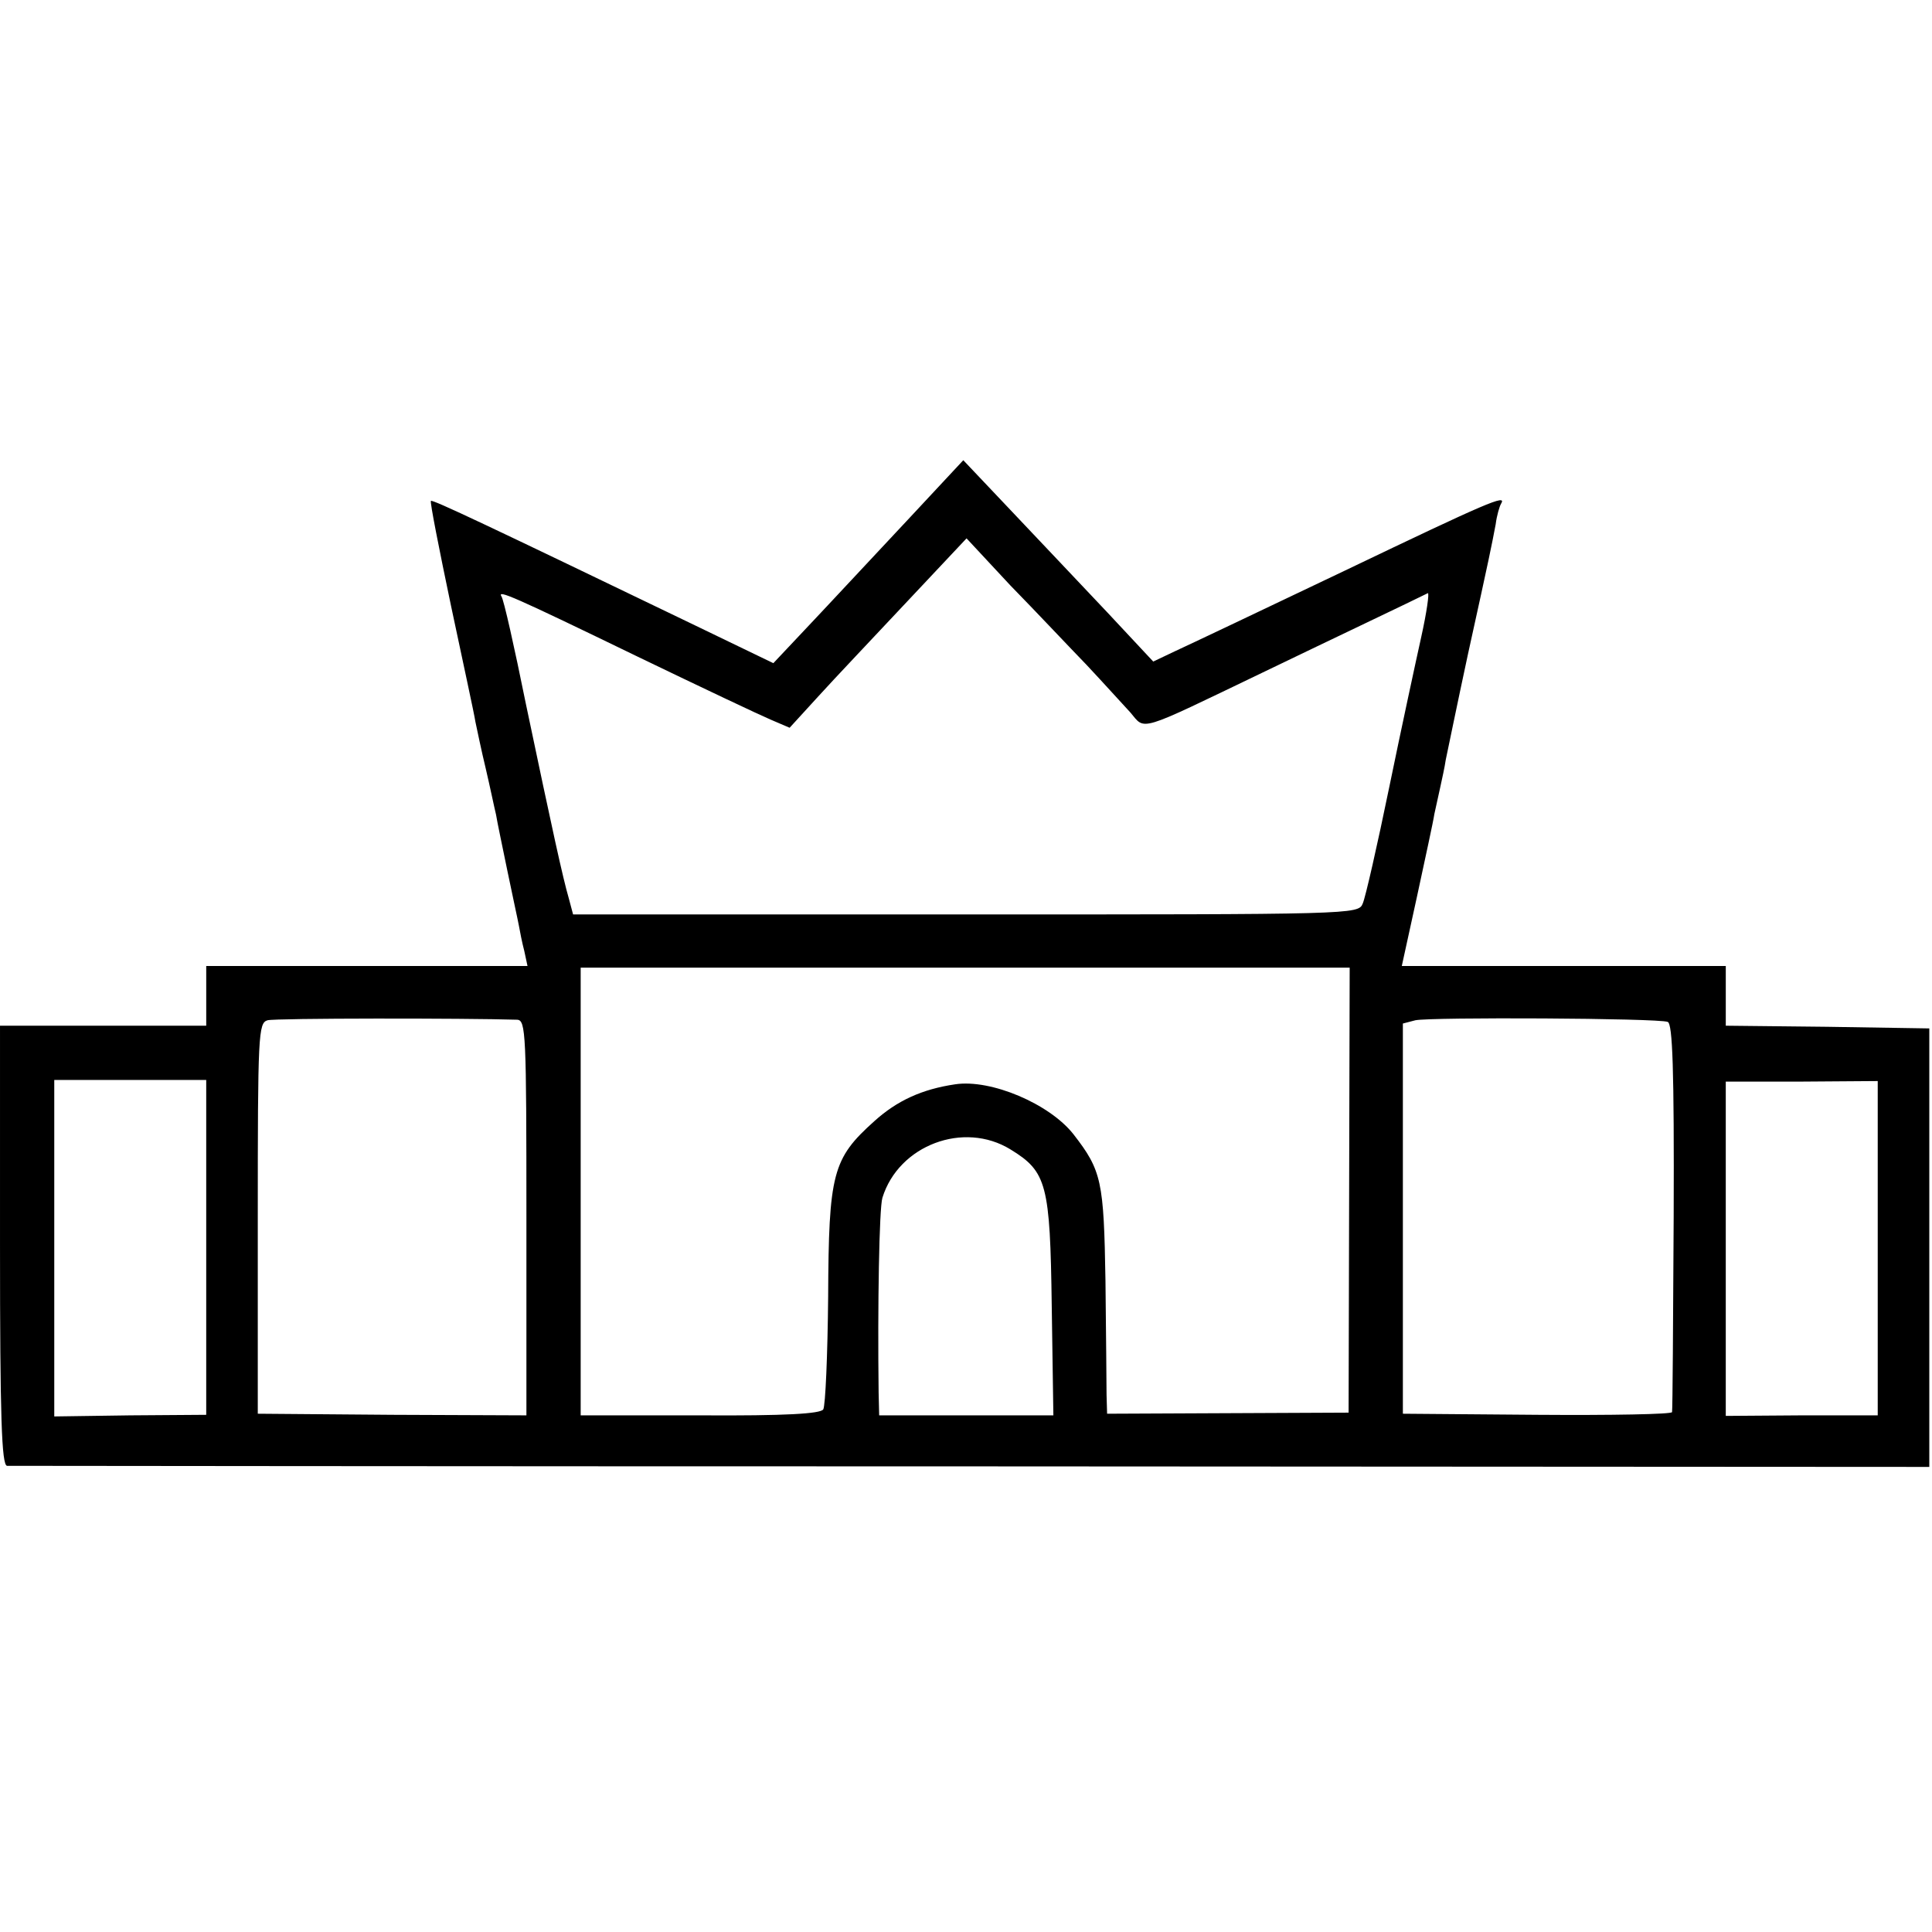
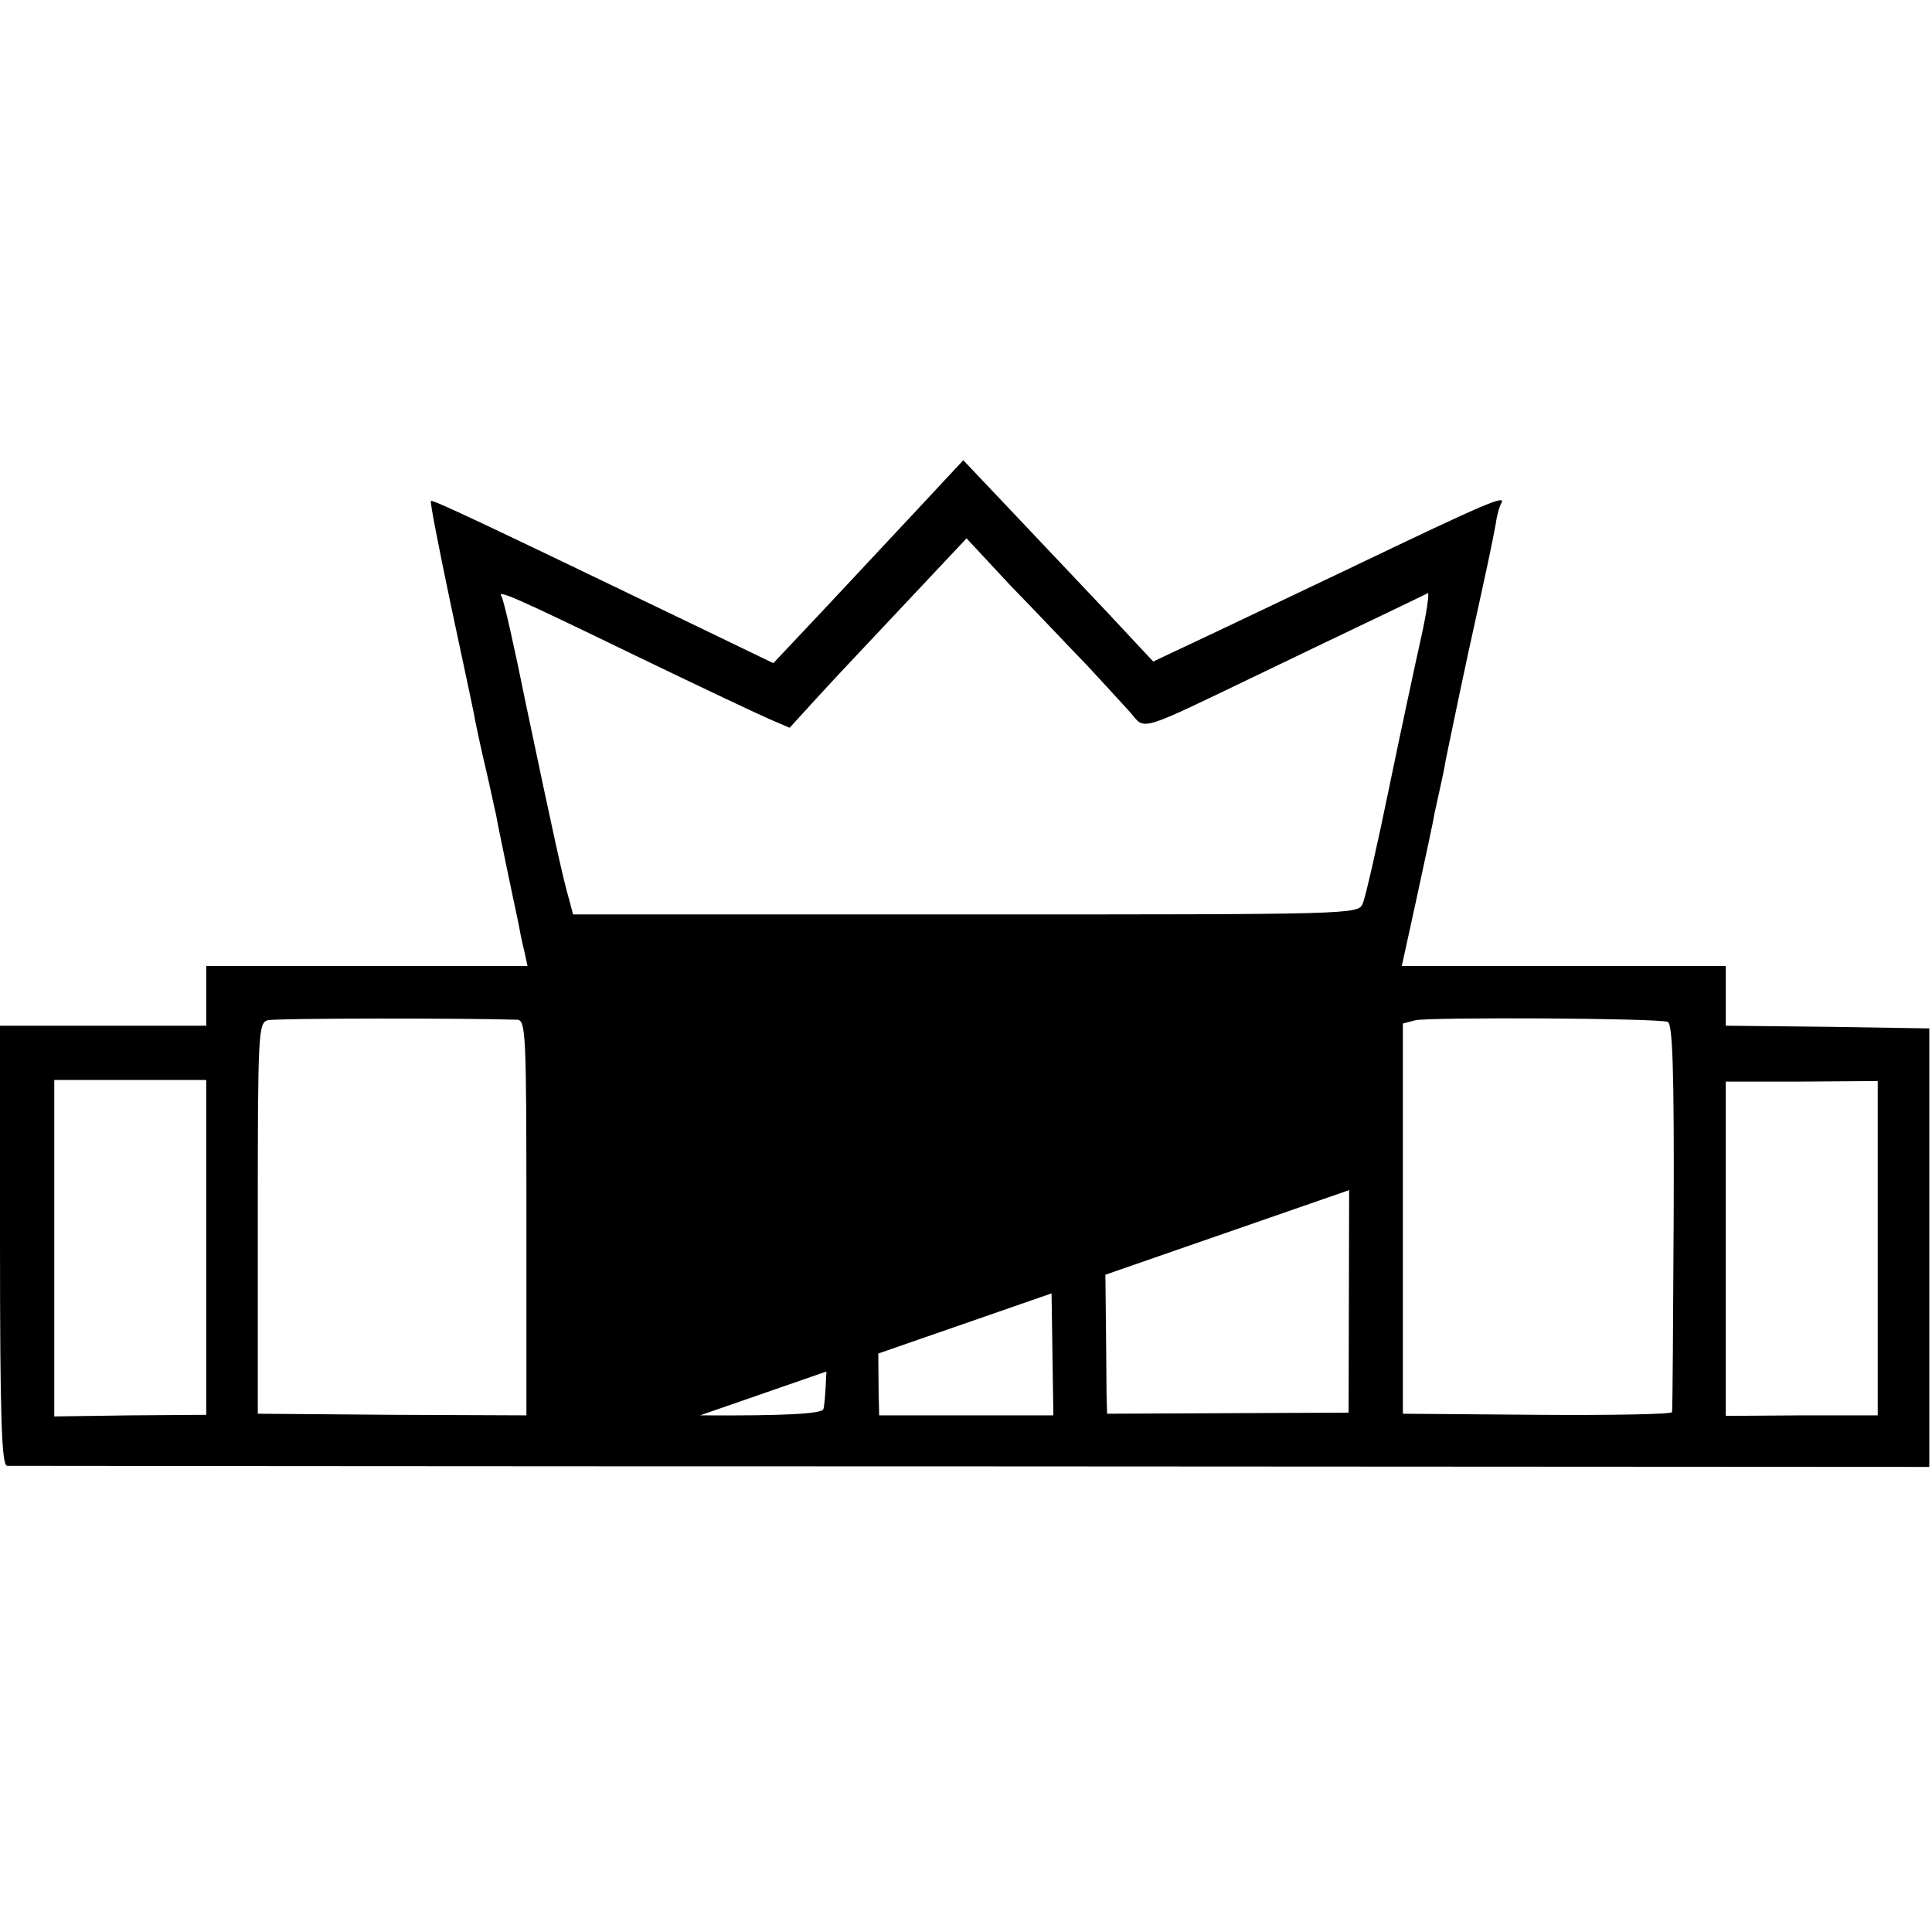
<svg xmlns="http://www.w3.org/2000/svg" version="1.0" width="356pt" height="356pt" viewBox="0 0 356 356" preserveAspectRatio="xMidYMid meet">
  <g transform="translate(0,356) scale(0.1,-0.1)" fill="#000000" stroke="none">
-     <path d="M1665 2594 c-61 -65 -139 -149 -175 -187 l-65 -69 -145 70 c-382 184 -483 232 -486 229 -2 -2 15 -88 37 -193 22 -104 43 -200 45 -214 3 -14 11 -53 19 -86 8 -34 16 -73 19 -85 2 -13 12 -60 21 -104 9 -44 19 -89 21 -100 2 -11 6 -32 10 -47 l6 -28 -296 0 -296 0 0 -55 0 -55 -190 0 -190 0 0 -405 c0 -317 3 -405 13 -406 6 0 806 -1 1777 -1 l1765 -1 0 404 0 404 -188 3 -187 2 0 55 0 55 -298 0 -299 0 28 128 c15 70 30 138 32 152 3 14 8 36 11 50 3 14 8 36 10 50 3 14 21 102 41 195 41 186 43 197 51 239 2 16 7 33 10 38 11 18 -24 3 -287 -123 -151 -72 -292 -139 -314 -149 l-40 -19 -85 91 c-47 50 -126 133 -175 185 l-90 95 -110 -118z m337 -259 c31 -33 67 -73 81 -88 28 -33 11 -38 242 73 139 67 274 131 306 147 3 1 -2 -35 -12 -80 -10 -45 -37 -170 -59 -277 -22 -107 -44 -204 -49 -215 -8 -20 -17 -20 -731 -20 l-724 0 -8 30 c-11 38 -29 120 -79 358 -21 104 -41 193 -45 198 -8 13 20 1 251 -111 116 -56 226 -108 245 -116 l35 -15 53 58 c29 32 103 110 163 174 l110 117 81 -87 c46 -47 108 -113 140 -146z m484 -968 l-1 -410 -223 -1 -222 -1 -1 35 c0 19 -1 114 -2 210 -3 184 -7 203 -59 270 -44 56 -152 102 -218 92 -61 -9 -107 -30 -149 -68 -77 -69 -84 -96 -85 -324 -1 -107 -5 -200 -9 -207 -5 -8 -69 -12 -227 -11 l-220 0 0 412 0 413 708 0 709 0 -1 -410z m-1533 314 c16 -1 17 -25 17 -365 l0 -364 -247 1 -248 2 0 360 c0 340 1 360 18 365 14 4 364 4 460 1z m2120 -4 c9 -3 12 -87 11 -358 -1 -195 -2 -357 -3 -361 0 -4 -112 -6 -248 -5 l-248 2 0 360 0 359 23 6 c28 6 447 4 465 -3z m-2693 -415 l0 -309 -140 -1 -140 -2 0 310 0 310 140 0 140 0 0 -308z m3080 -2 l0 -308 -140 0 -140 -1 0 308 0 308 140 0 140 1 0 -308z m-1598 182 c67 -41 73 -64 76 -289 l3 -201 -160 0 -161 0 -1 42 c-2 159 1 340 7 359 30 97 150 142 236 89z" />
+     <path d="M1665 2594 c-61 -65 -139 -149 -175 -187 l-65 -69 -145 70 c-382 184 -483 232 -486 229 -2 -2 15 -88 37 -193 22 -104 43 -200 45 -214 3 -14 11 -53 19 -86 8 -34 16 -73 19 -85 2 -13 12 -60 21 -104 9 -44 19 -89 21 -100 2 -11 6 -32 10 -47 l6 -28 -296 0 -296 0 0 -55 0 -55 -190 0 -190 0 0 -405 c0 -317 3 -405 13 -406 6 0 806 -1 1777 -1 l1765 -1 0 404 0 404 -188 3 -187 2 0 55 0 55 -298 0 -299 0 28 128 c15 70 30 138 32 152 3 14 8 36 11 50 3 14 8 36 10 50 3 14 21 102 41 195 41 186 43 197 51 239 2 16 7 33 10 38 11 18 -24 3 -287 -123 -151 -72 -292 -139 -314 -149 l-40 -19 -85 91 c-47 50 -126 133 -175 185 l-90 95 -110 -118z m337 -259 c31 -33 67 -73 81 -88 28 -33 11 -38 242 73 139 67 274 131 306 147 3 1 -2 -35 -12 -80 -10 -45 -37 -170 -59 -277 -22 -107 -44 -204 -49 -215 -8 -20 -17 -20 -731 -20 l-724 0 -8 30 c-11 38 -29 120 -79 358 -21 104 -41 193 -45 198 -8 13 20 1 251 -111 116 -56 226 -108 245 -116 l35 -15 53 58 c29 32 103 110 163 174 l110 117 81 -87 c46 -47 108 -113 140 -146z m484 -968 l-1 -410 -223 -1 -222 -1 -1 35 c0 19 -1 114 -2 210 -3 184 -7 203 -59 270 -44 56 -152 102 -218 92 -61 -9 -107 -30 -149 -68 -77 -69 -84 -96 -85 -324 -1 -107 -5 -200 -9 -207 -5 -8 -69 -12 -227 -11 z m-1533 314 c16 -1 17 -25 17 -365 l0 -364 -247 1 -248 2 0 360 c0 340 1 360 18 365 14 4 364 4 460 1z m2120 -4 c9 -3 12 -87 11 -358 -1 -195 -2 -357 -3 -361 0 -4 -112 -6 -248 -5 l-248 2 0 360 0 359 23 6 c28 6 447 4 465 -3z m-2693 -415 l0 -309 -140 -1 -140 -2 0 310 0 310 140 0 140 0 0 -308z m3080 -2 l0 -308 -140 0 -140 -1 0 308 0 308 140 0 140 1 0 -308z m-1598 182 c67 -41 73 -64 76 -289 l3 -201 -160 0 -161 0 -1 42 c-2 159 1 340 7 359 30 97 150 142 236 89z" />
  </g>
</svg>